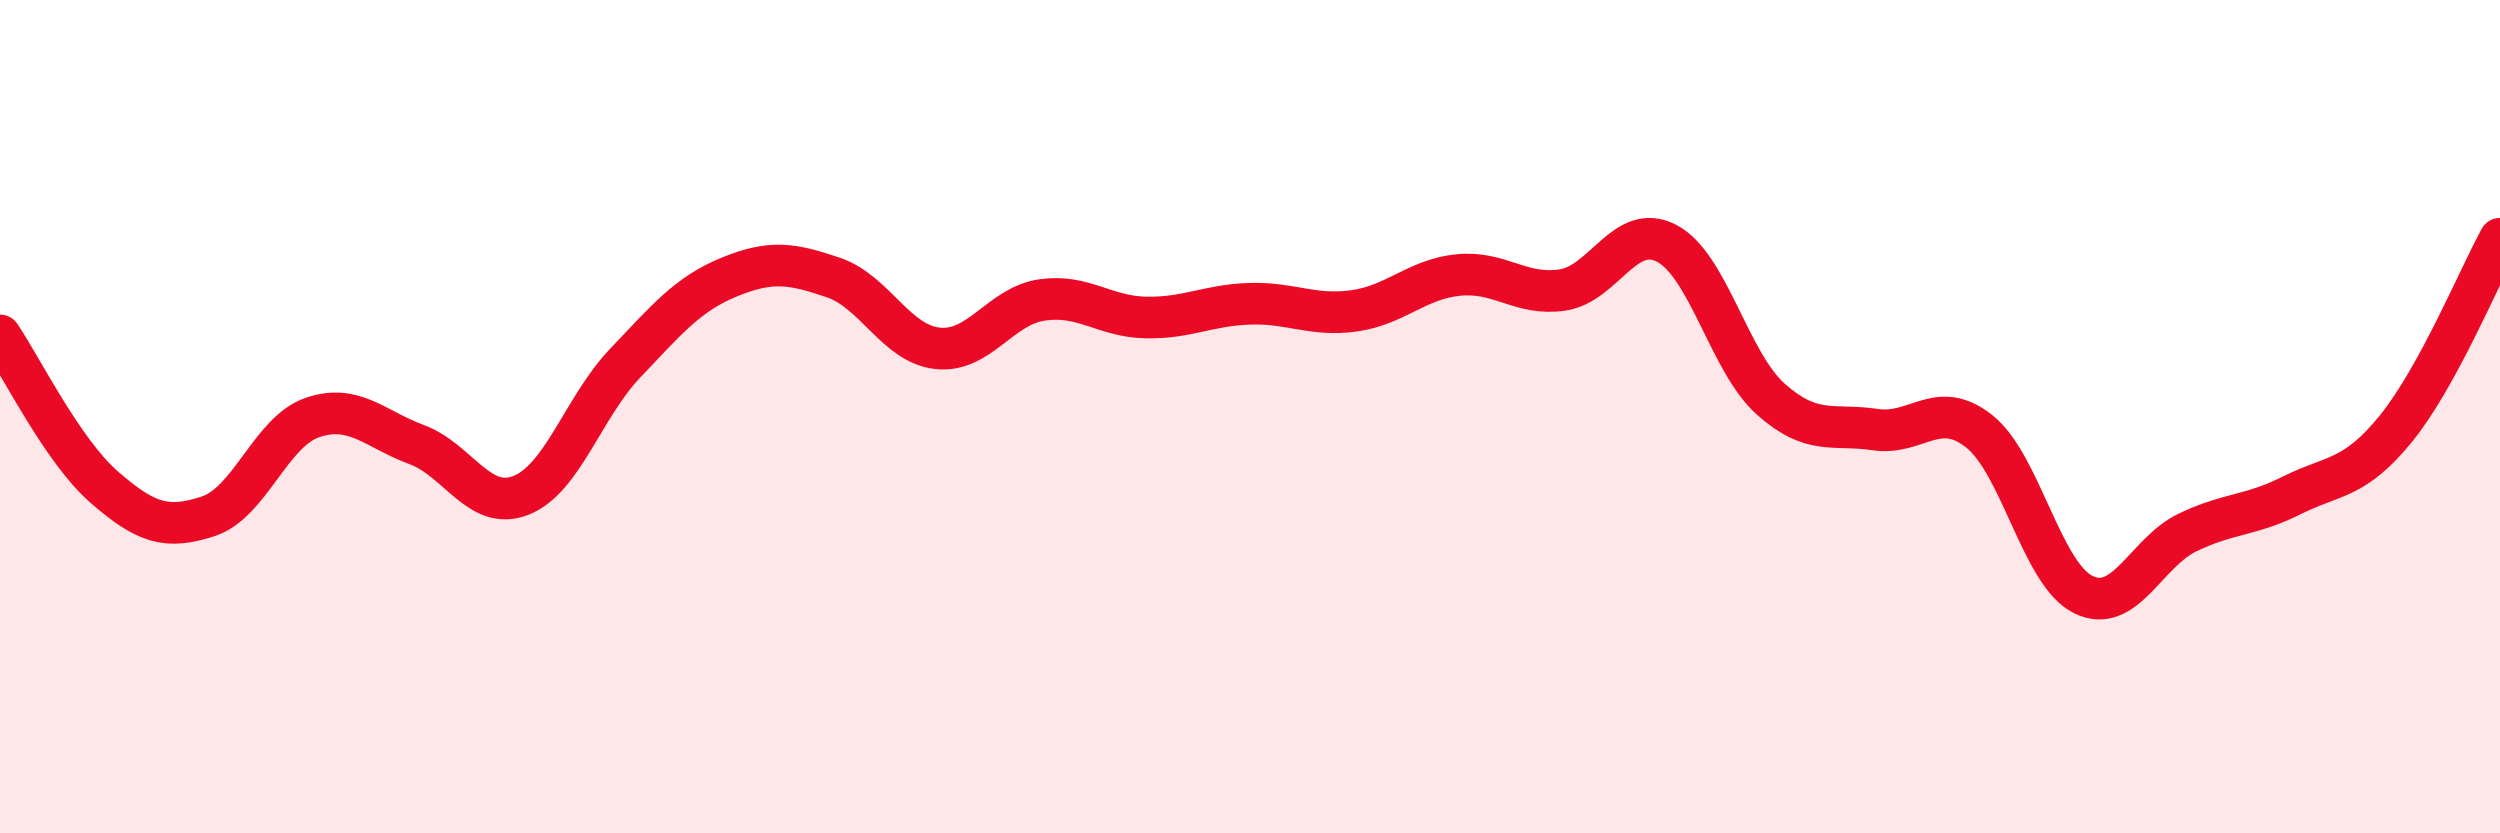
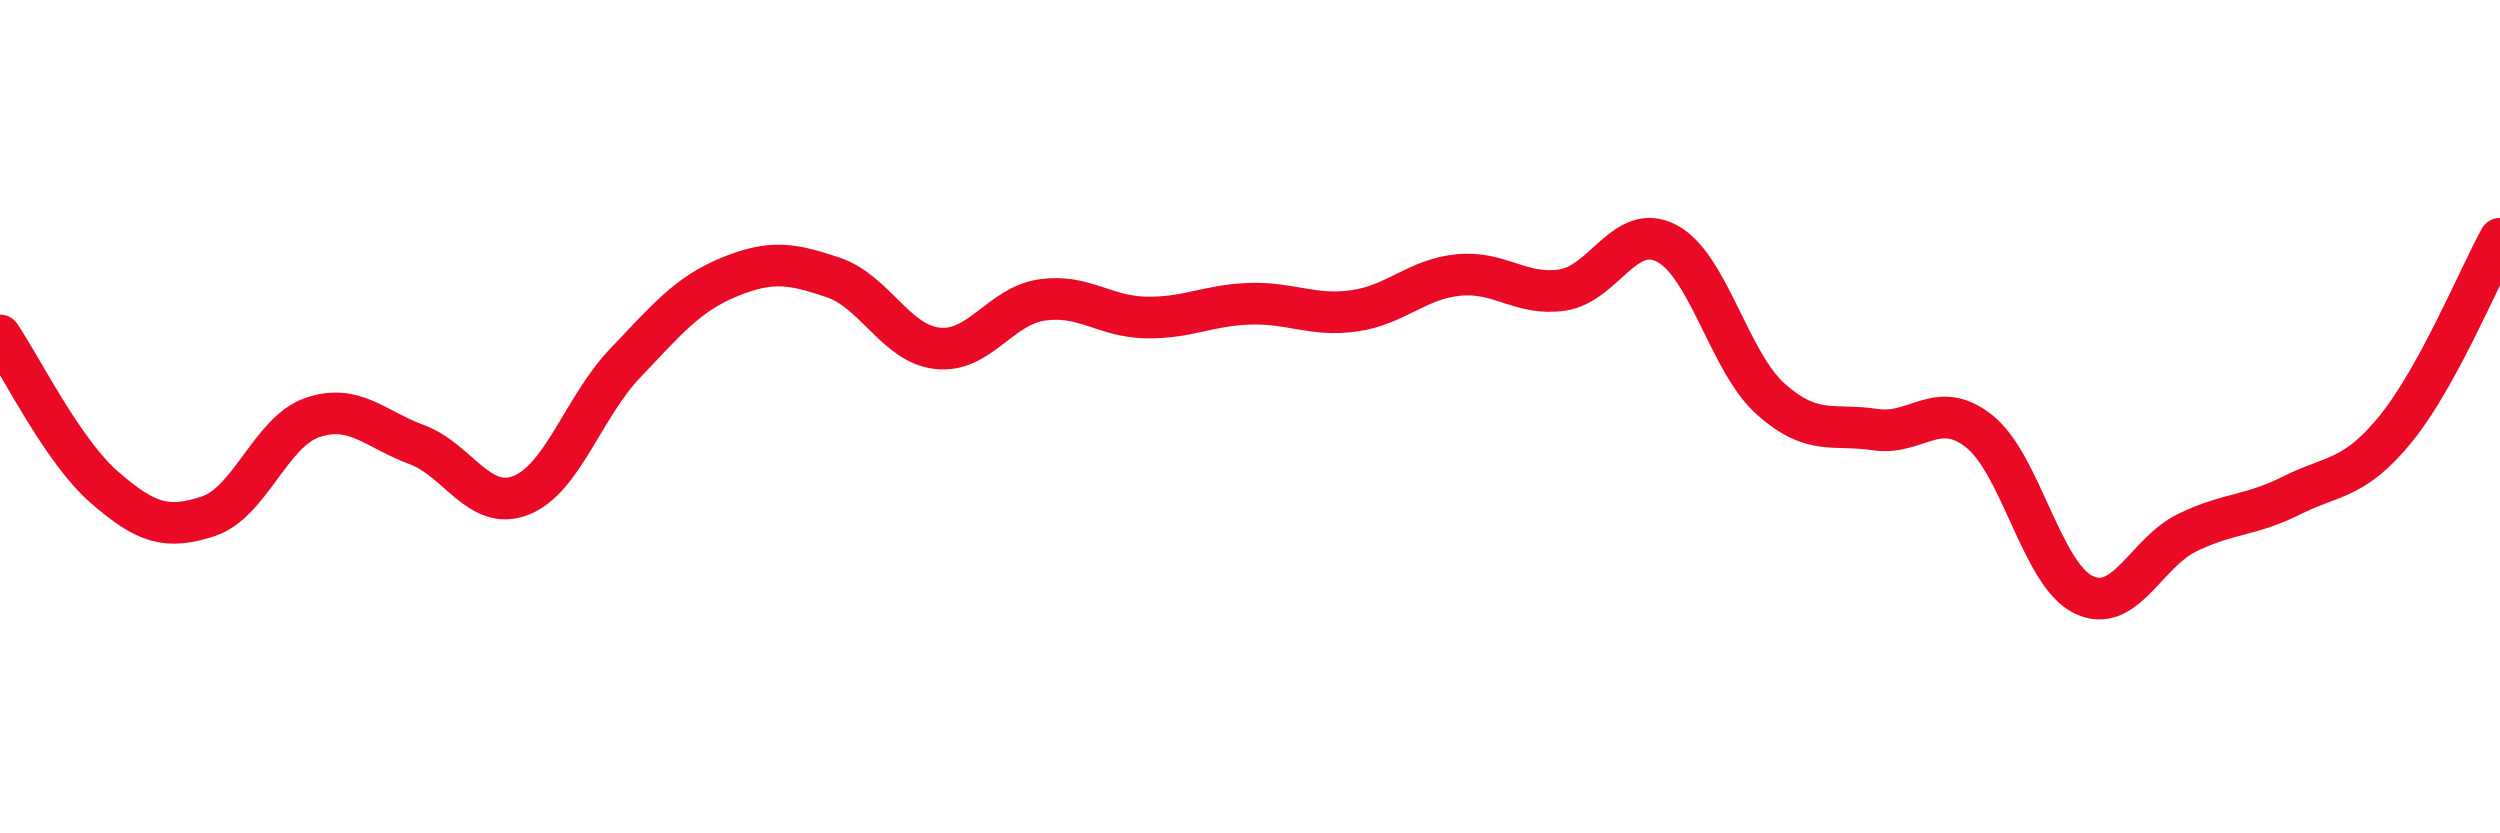
<svg xmlns="http://www.w3.org/2000/svg" width="60" height="20" viewBox="0 0 60 20">
-   <path d="M 0,8.05 C 0.5,8.78 1.5,10.82 2.5,11.69 C 3.5,12.56 4,12.72 5,12.39 C 6,12.06 6.5,10.36 7.5,10.02 C 8.5,9.68 9,10.3 10,10.67 C 11,11.04 11.5,12.28 12.5,11.89 C 13.5,11.5 14,9.77 15,8.72 C 16,7.67 16.5,7.06 17.5,6.65 C 18.5,6.24 19,6.32 20,6.66 C 21,7 21.5,8.25 22.5,8.36 C 23.5,8.47 24,7.35 25,7.2 C 26,7.05 26.5,7.6 27.5,7.62 C 28.5,7.64 29,7.32 30,7.29 C 31,7.26 31.5,7.6 32.5,7.46 C 33.5,7.32 34,6.7 35,6.6 C 36,6.5 36.5,7.11 37.5,6.96 C 38.5,6.81 39,5.32 40,5.84 C 41,6.36 41.5,8.69 42.5,9.58 C 43.5,10.47 44,10.16 45,10.31 C 46,10.46 46.5,9.56 47.5,10.35 C 48.5,11.14 49,13.78 50,14.27 C 51,14.76 51.5,13.26 52.5,12.78 C 53.5,12.3 54,12.39 55,11.89 C 56,11.39 56.5,11.52 57.5,10.29 C 58.5,9.06 59.5,6.64 60,5.73L60 20L0 20Z" fill="#EB0A25" opacity="0.1" stroke-linecap="round" stroke-linejoin="round" />
  <path d="M 0,8.05 C 0.5,8.78 1.5,10.82 2.5,11.69 C 3.5,12.56 4,12.72 5,12.39 C 6,12.06 6.5,10.36 7.5,10.02 C 8.5,9.68 9,10.3 10,10.67 C 11,11.04 11.5,12.28 12.5,11.89 C 13.5,11.5 14,9.77 15,8.72 C 16,7.67 16.5,7.06 17.5,6.65 C 18.5,6.24 19,6.32 20,6.66 C 21,7 21.5,8.25 22.5,8.36 C 23.5,8.47 24,7.35 25,7.2 C 26,7.05 26.5,7.6 27.5,7.62 C 28.5,7.64 29,7.32 30,7.29 C 31,7.26 31.5,7.6 32.5,7.46 C 33.5,7.32 34,6.7 35,6.6 C 36,6.5 36.5,7.11 37.5,6.96 C 38.5,6.81 39,5.32 40,5.84 C 41,6.36 41.5,8.69 42.5,9.58 C 43.5,10.47 44,10.16 45,10.31 C 46,10.46 46.5,9.56 47.5,10.35 C 48.5,11.14 49,13.78 50,14.27 C 51,14.76 51.5,13.26 52.5,12.78 C 53.5,12.3 54,12.39 55,11.89 C 56,11.39 56.5,11.52 57.5,10.29 C 58.5,9.06 59.5,6.64 60,5.73" stroke="#EB0A25" stroke-width="1" fill="none" stroke-linecap="round" stroke-linejoin="round" />
</svg>